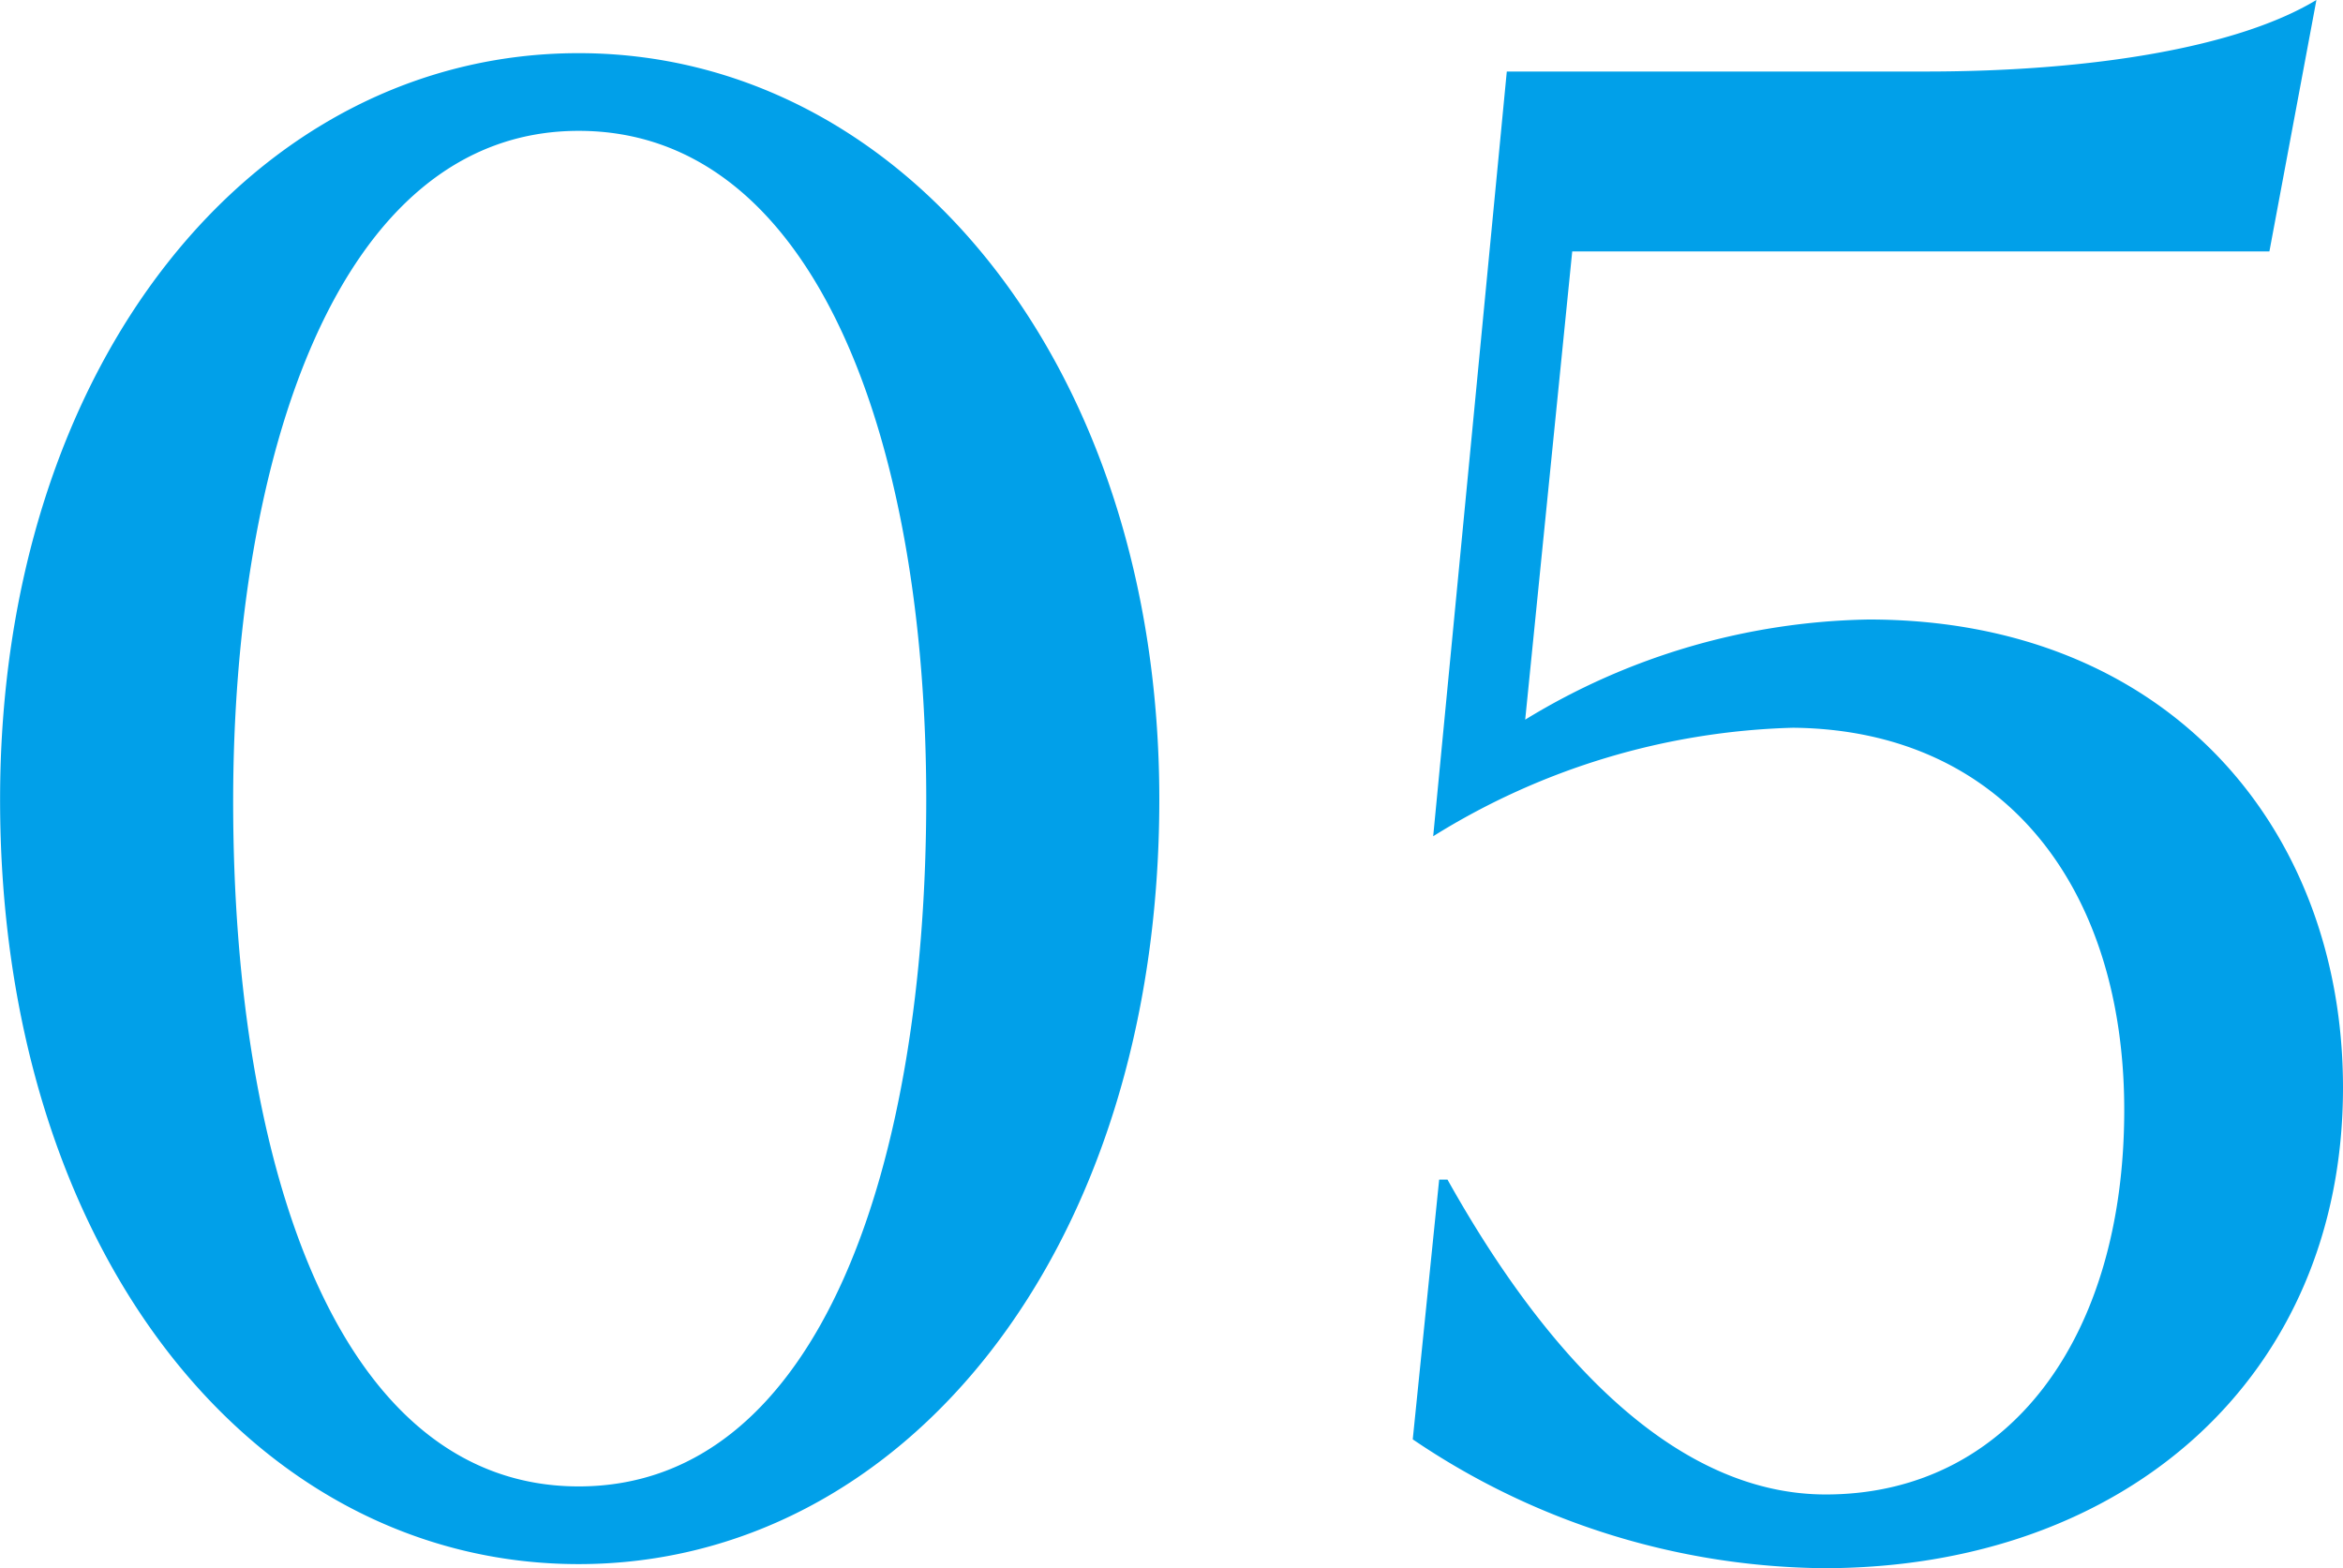
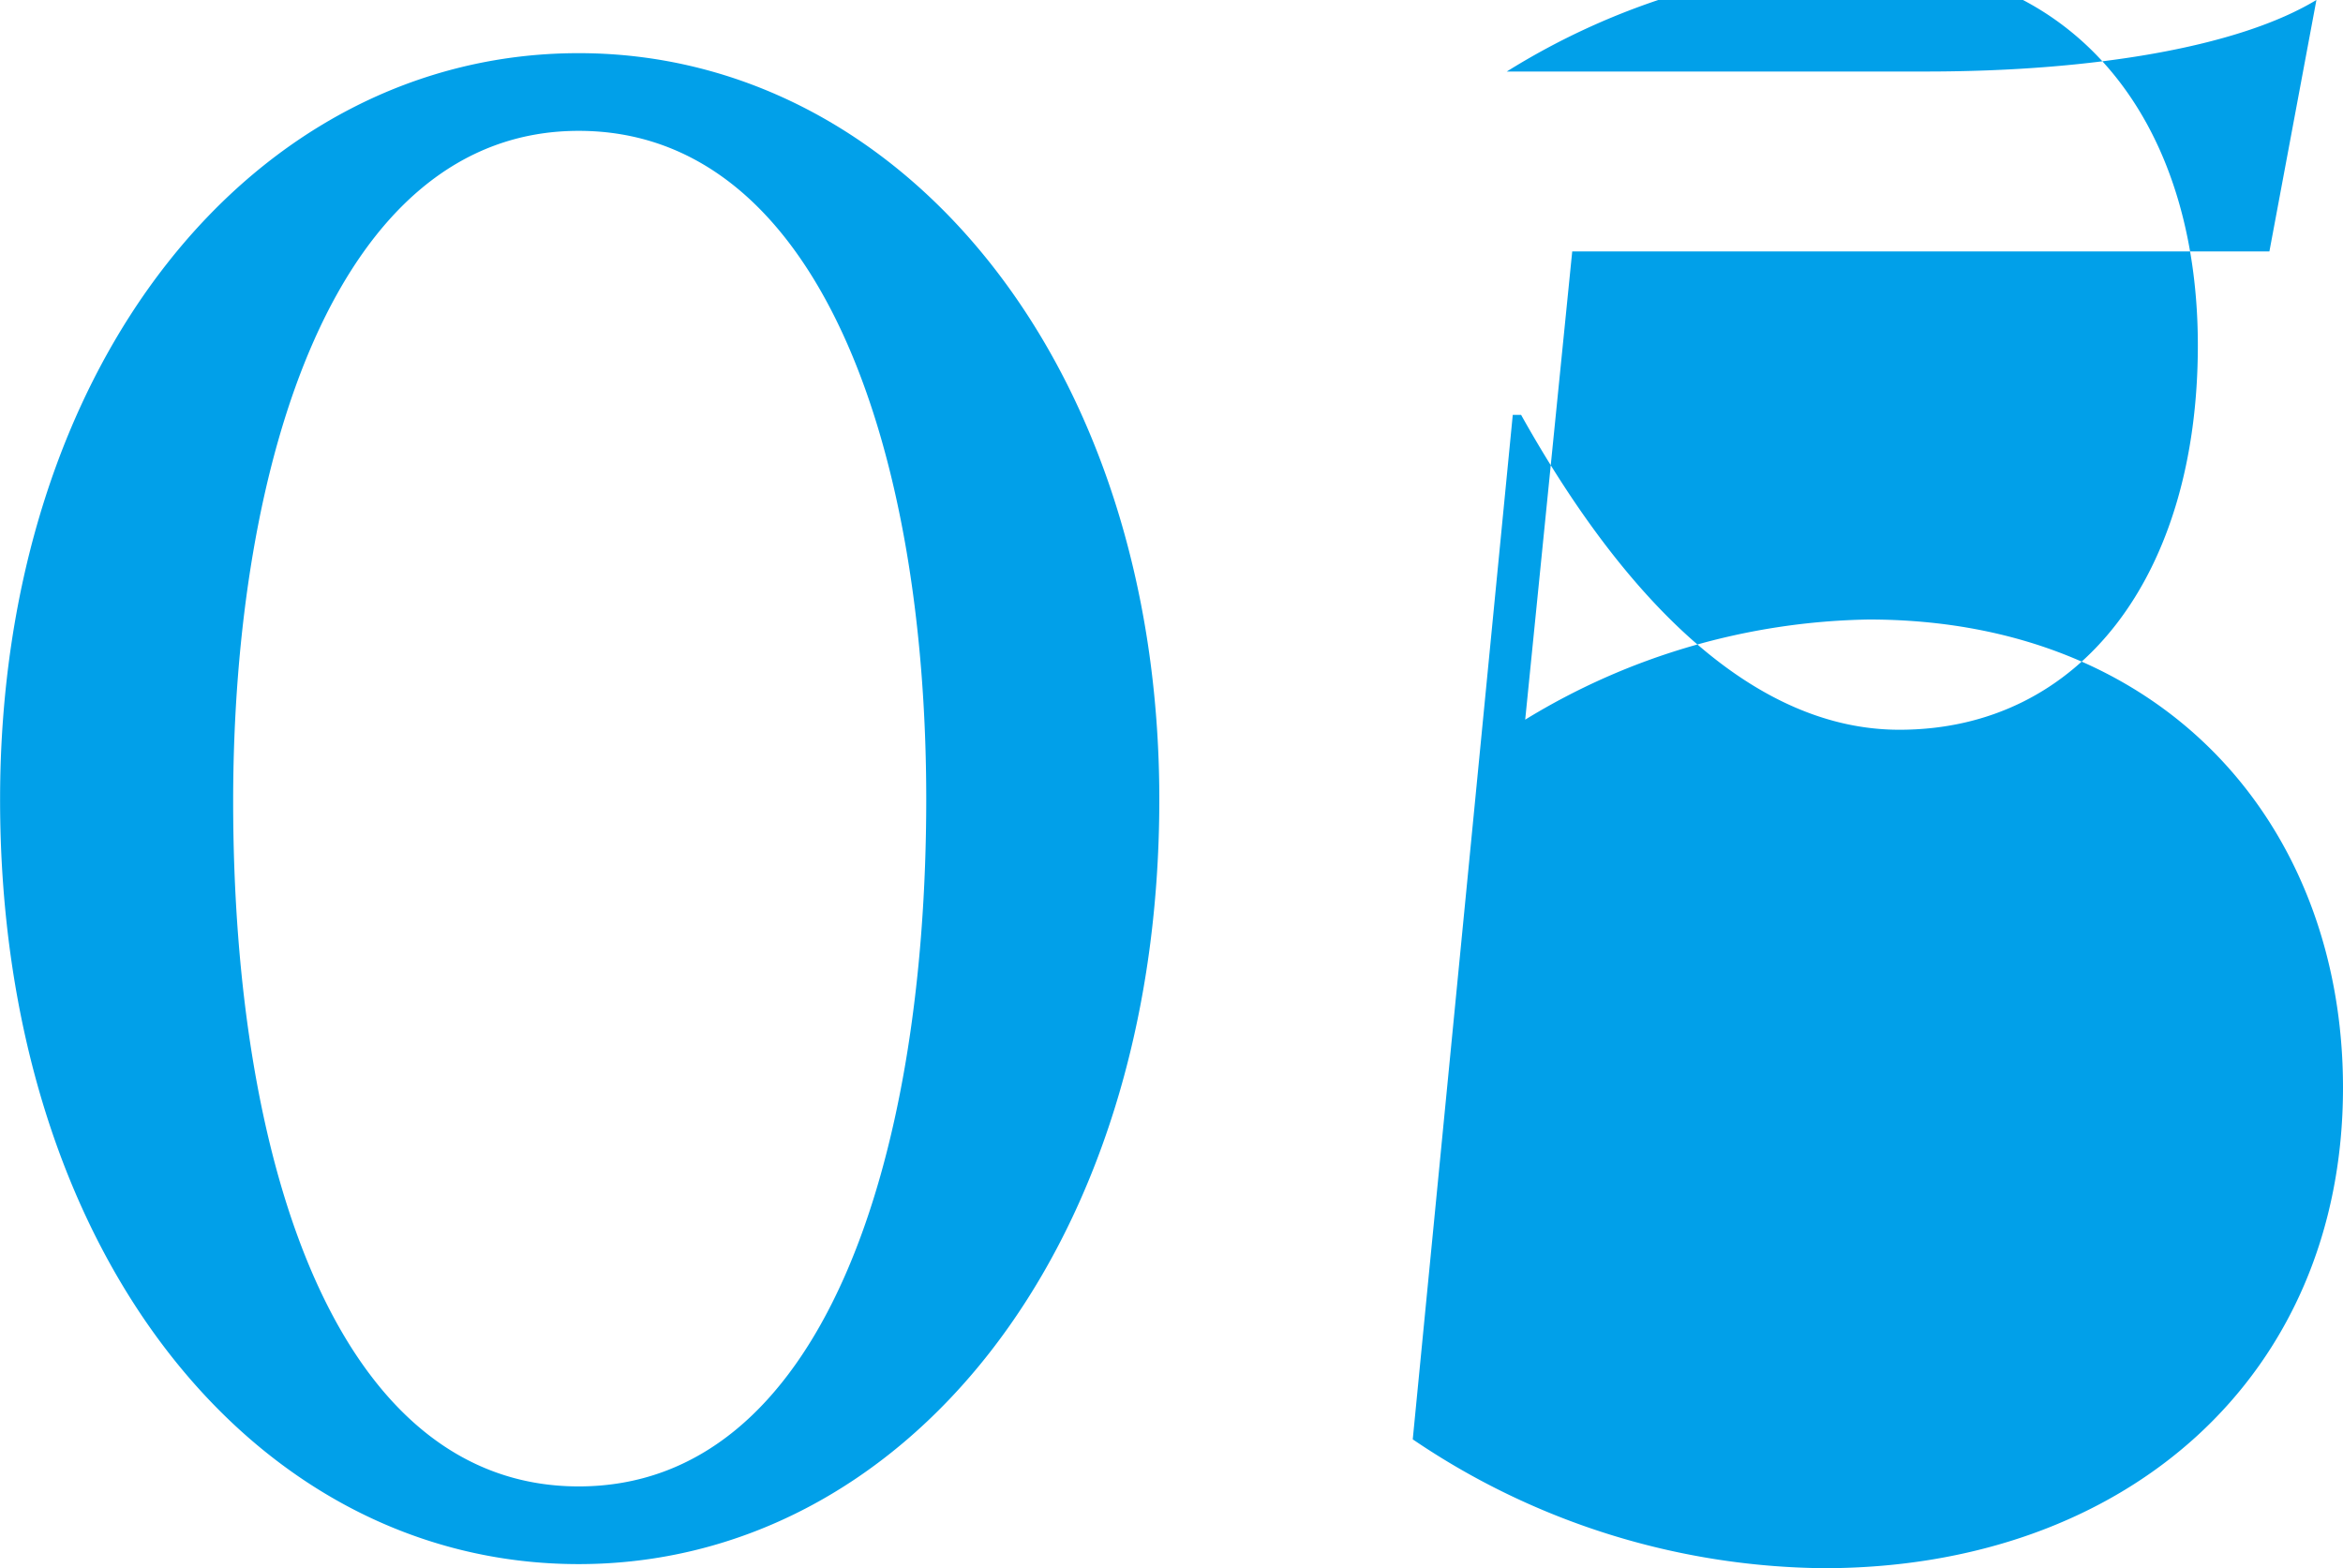
<svg xmlns="http://www.w3.org/2000/svg" width="56.154" height="37.583" viewBox="0 0 56.154 37.583">
-   <path id="service_no05" d="M-44 .49c7.742 0 13.916-7.448 13.916-18.326 0-10.437-6.174-17.885-13.916-17.885-7.791 0-13.867 7.448-13.867 17.885C-57.869-7.007-51.793.49-44 .49zm0-1.862c-5.733 0-8.281-7.595-8.281-16.415 0-8.134 2.45-16.072 8.281-16.072 5.733 0 8.33 7.546 8.33 16.023-.002 8.673-2.501 16.464-8.33 16.464zm29.839 1.96c7.252 0 12.446-4.606 12.446-11.515 0-6.223-4.214-11.221-11.368-11.221a16.265 16.265 0 00-8.232 2.4l1.127-11.221h16.709l1.127-6.027c-1.862 1.127-5.341 1.715-9.359 1.715h-10.045l-1.764 18.327a17.161 17.161 0 018.624-2.6c5.047.049 7.938 3.822 7.938 9.163 0 5.488-2.793 9.212-7.154 9.212-3.43 0-6.517-2.989-9.065-7.546h-.2L-24.01-2.5A17.806 17.806 0 00-14.161.588z" transform="translate(57.869 36.995)" fill="#01a0e9" />
+   <path id="service_no05" d="M-44 .49c7.742 0 13.916-7.448 13.916-18.326 0-10.437-6.174-17.885-13.916-17.885-7.791 0-13.867 7.448-13.867 17.885C-57.869-7.007-51.793.49-44 .49zm0-1.862c-5.733 0-8.281-7.595-8.281-16.415 0-8.134 2.45-16.072 8.281-16.072 5.733 0 8.33 7.546 8.33 16.023-.002 8.673-2.501 16.464-8.33 16.464zm29.839 1.96c7.252 0 12.446-4.606 12.446-11.515 0-6.223-4.214-11.221-11.368-11.221a16.265 16.265 0 00-8.232 2.4l1.127-11.221h16.709l1.127-6.027c-1.862 1.127-5.341 1.715-9.359 1.715h-10.045a17.161 17.161 0 018.624-2.6c5.047.049 7.938 3.822 7.938 9.163 0 5.488-2.793 9.212-7.154 9.212-3.43 0-6.517-2.989-9.065-7.546h-.2L-24.01-2.5A17.806 17.806 0 00-14.161.588z" transform="translate(57.869 36.995)" fill="#01a0e9" />
</svg>